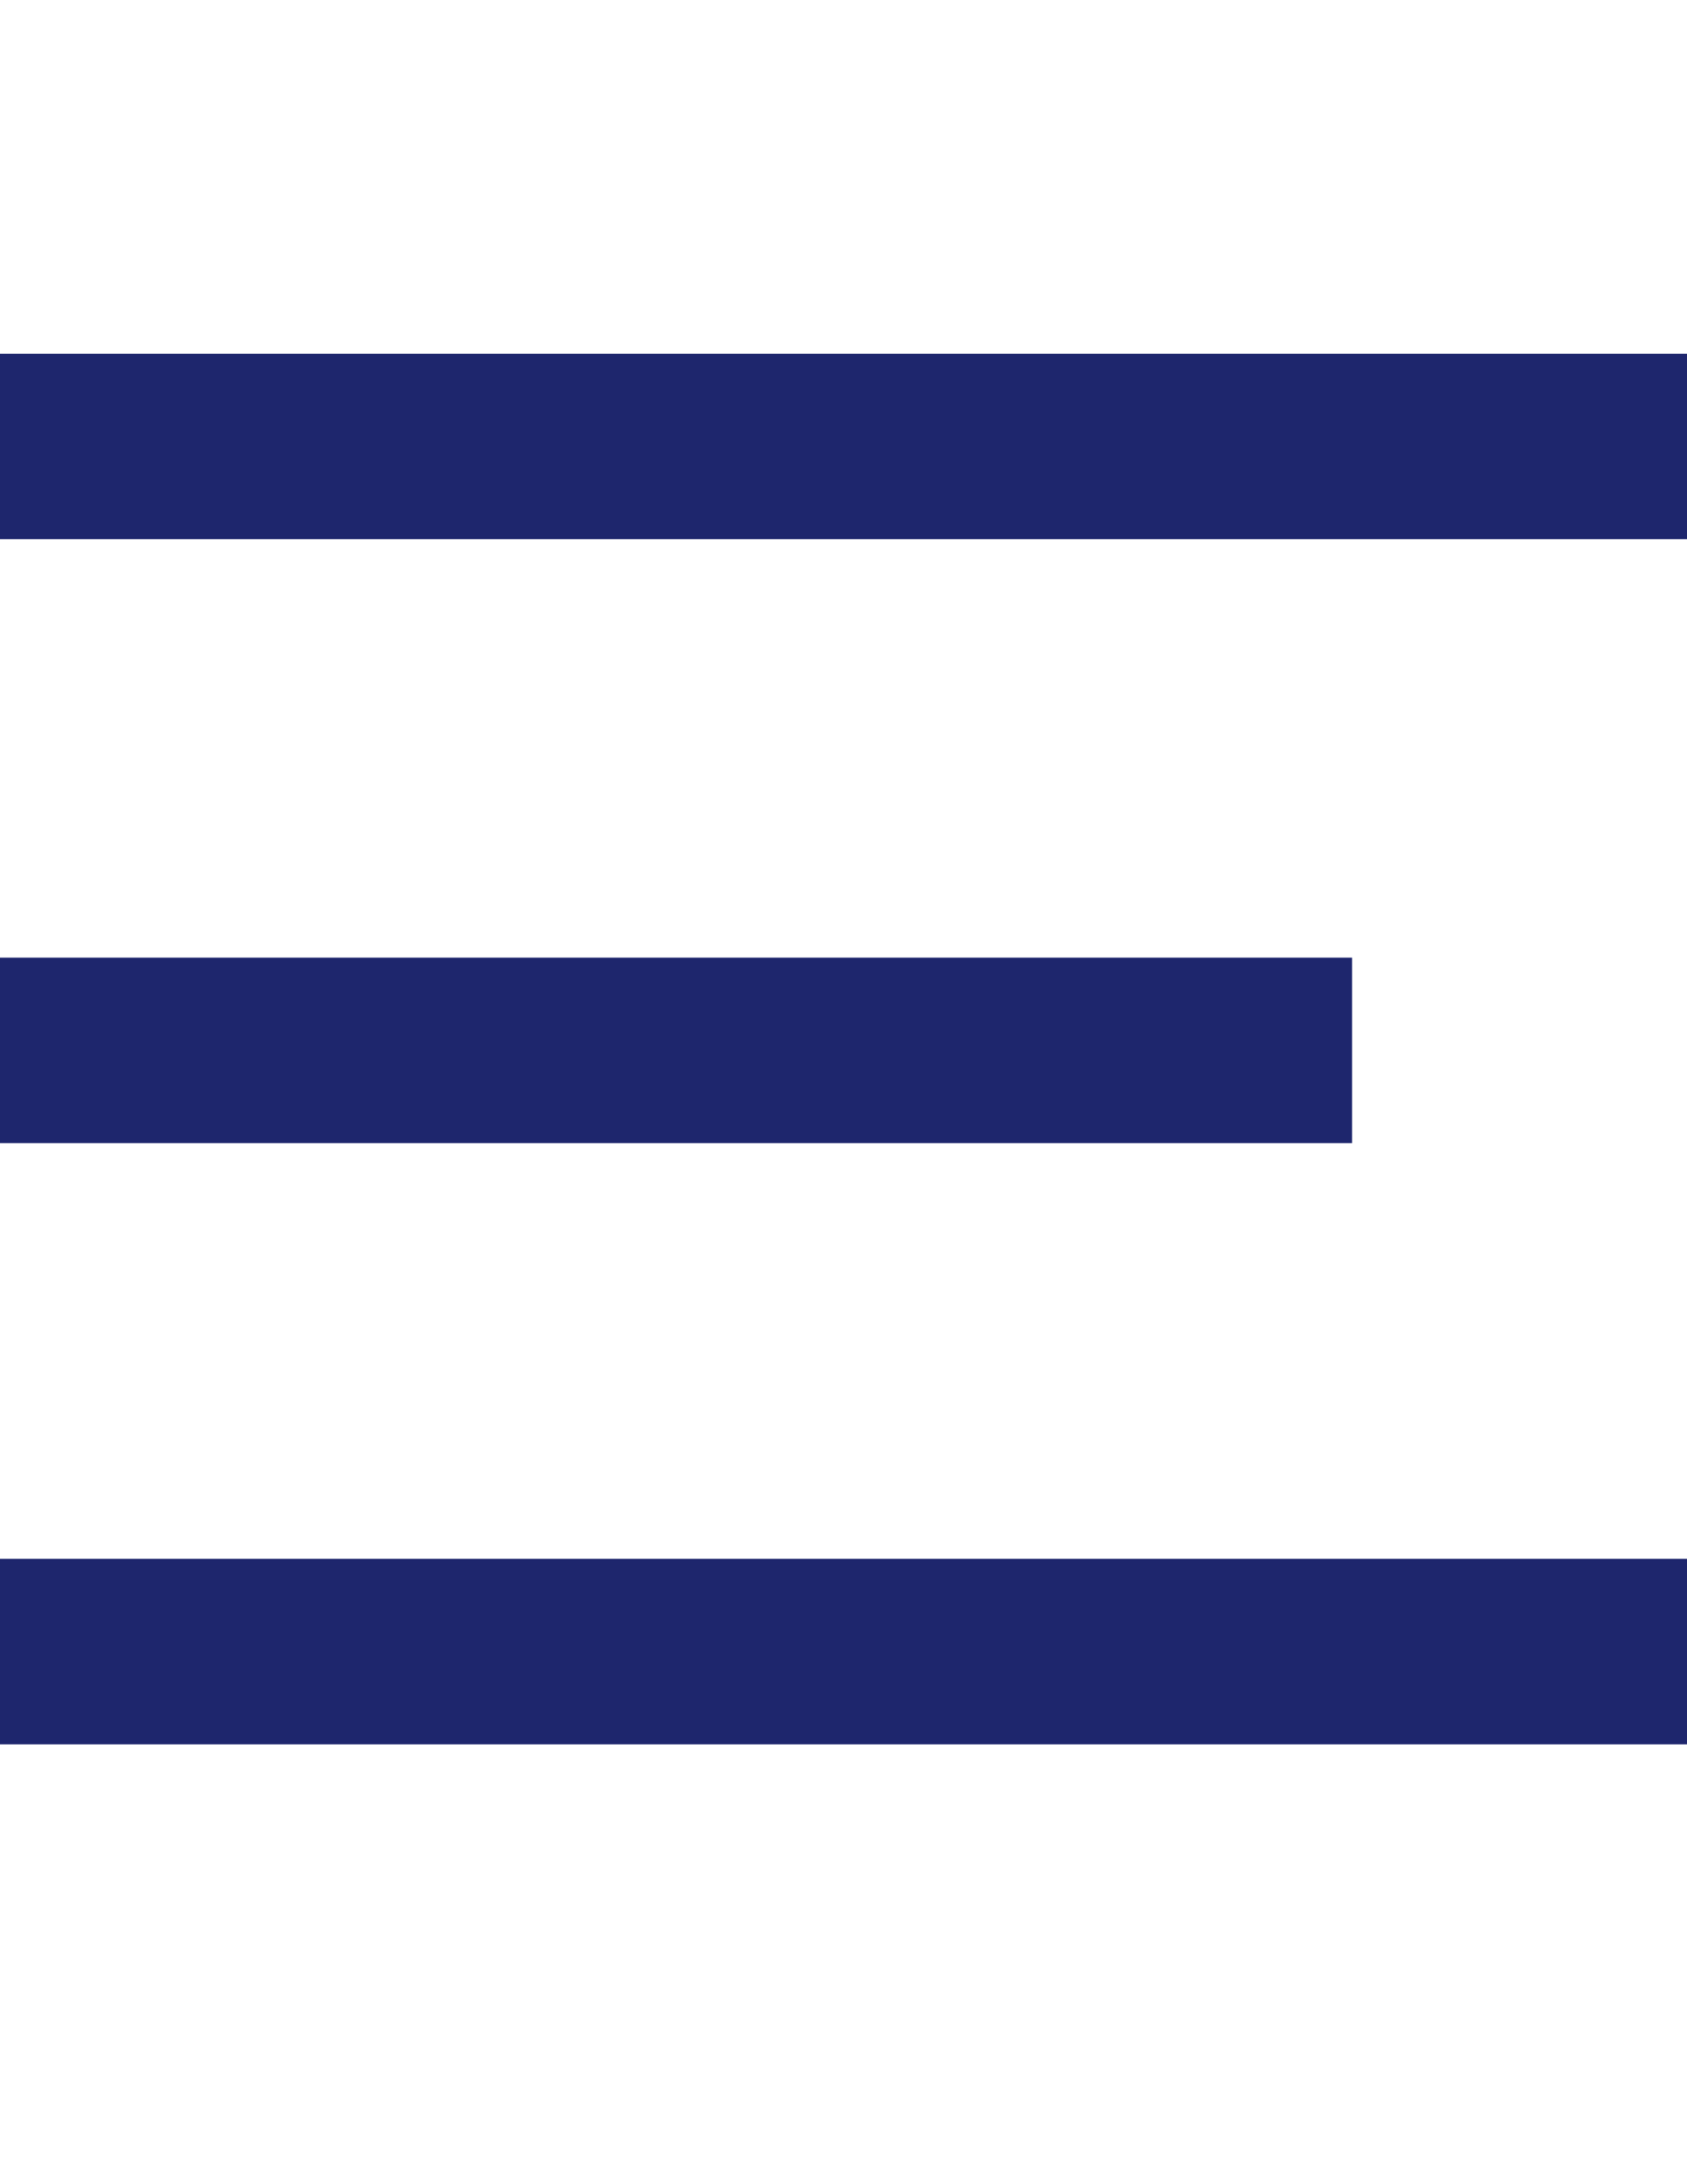
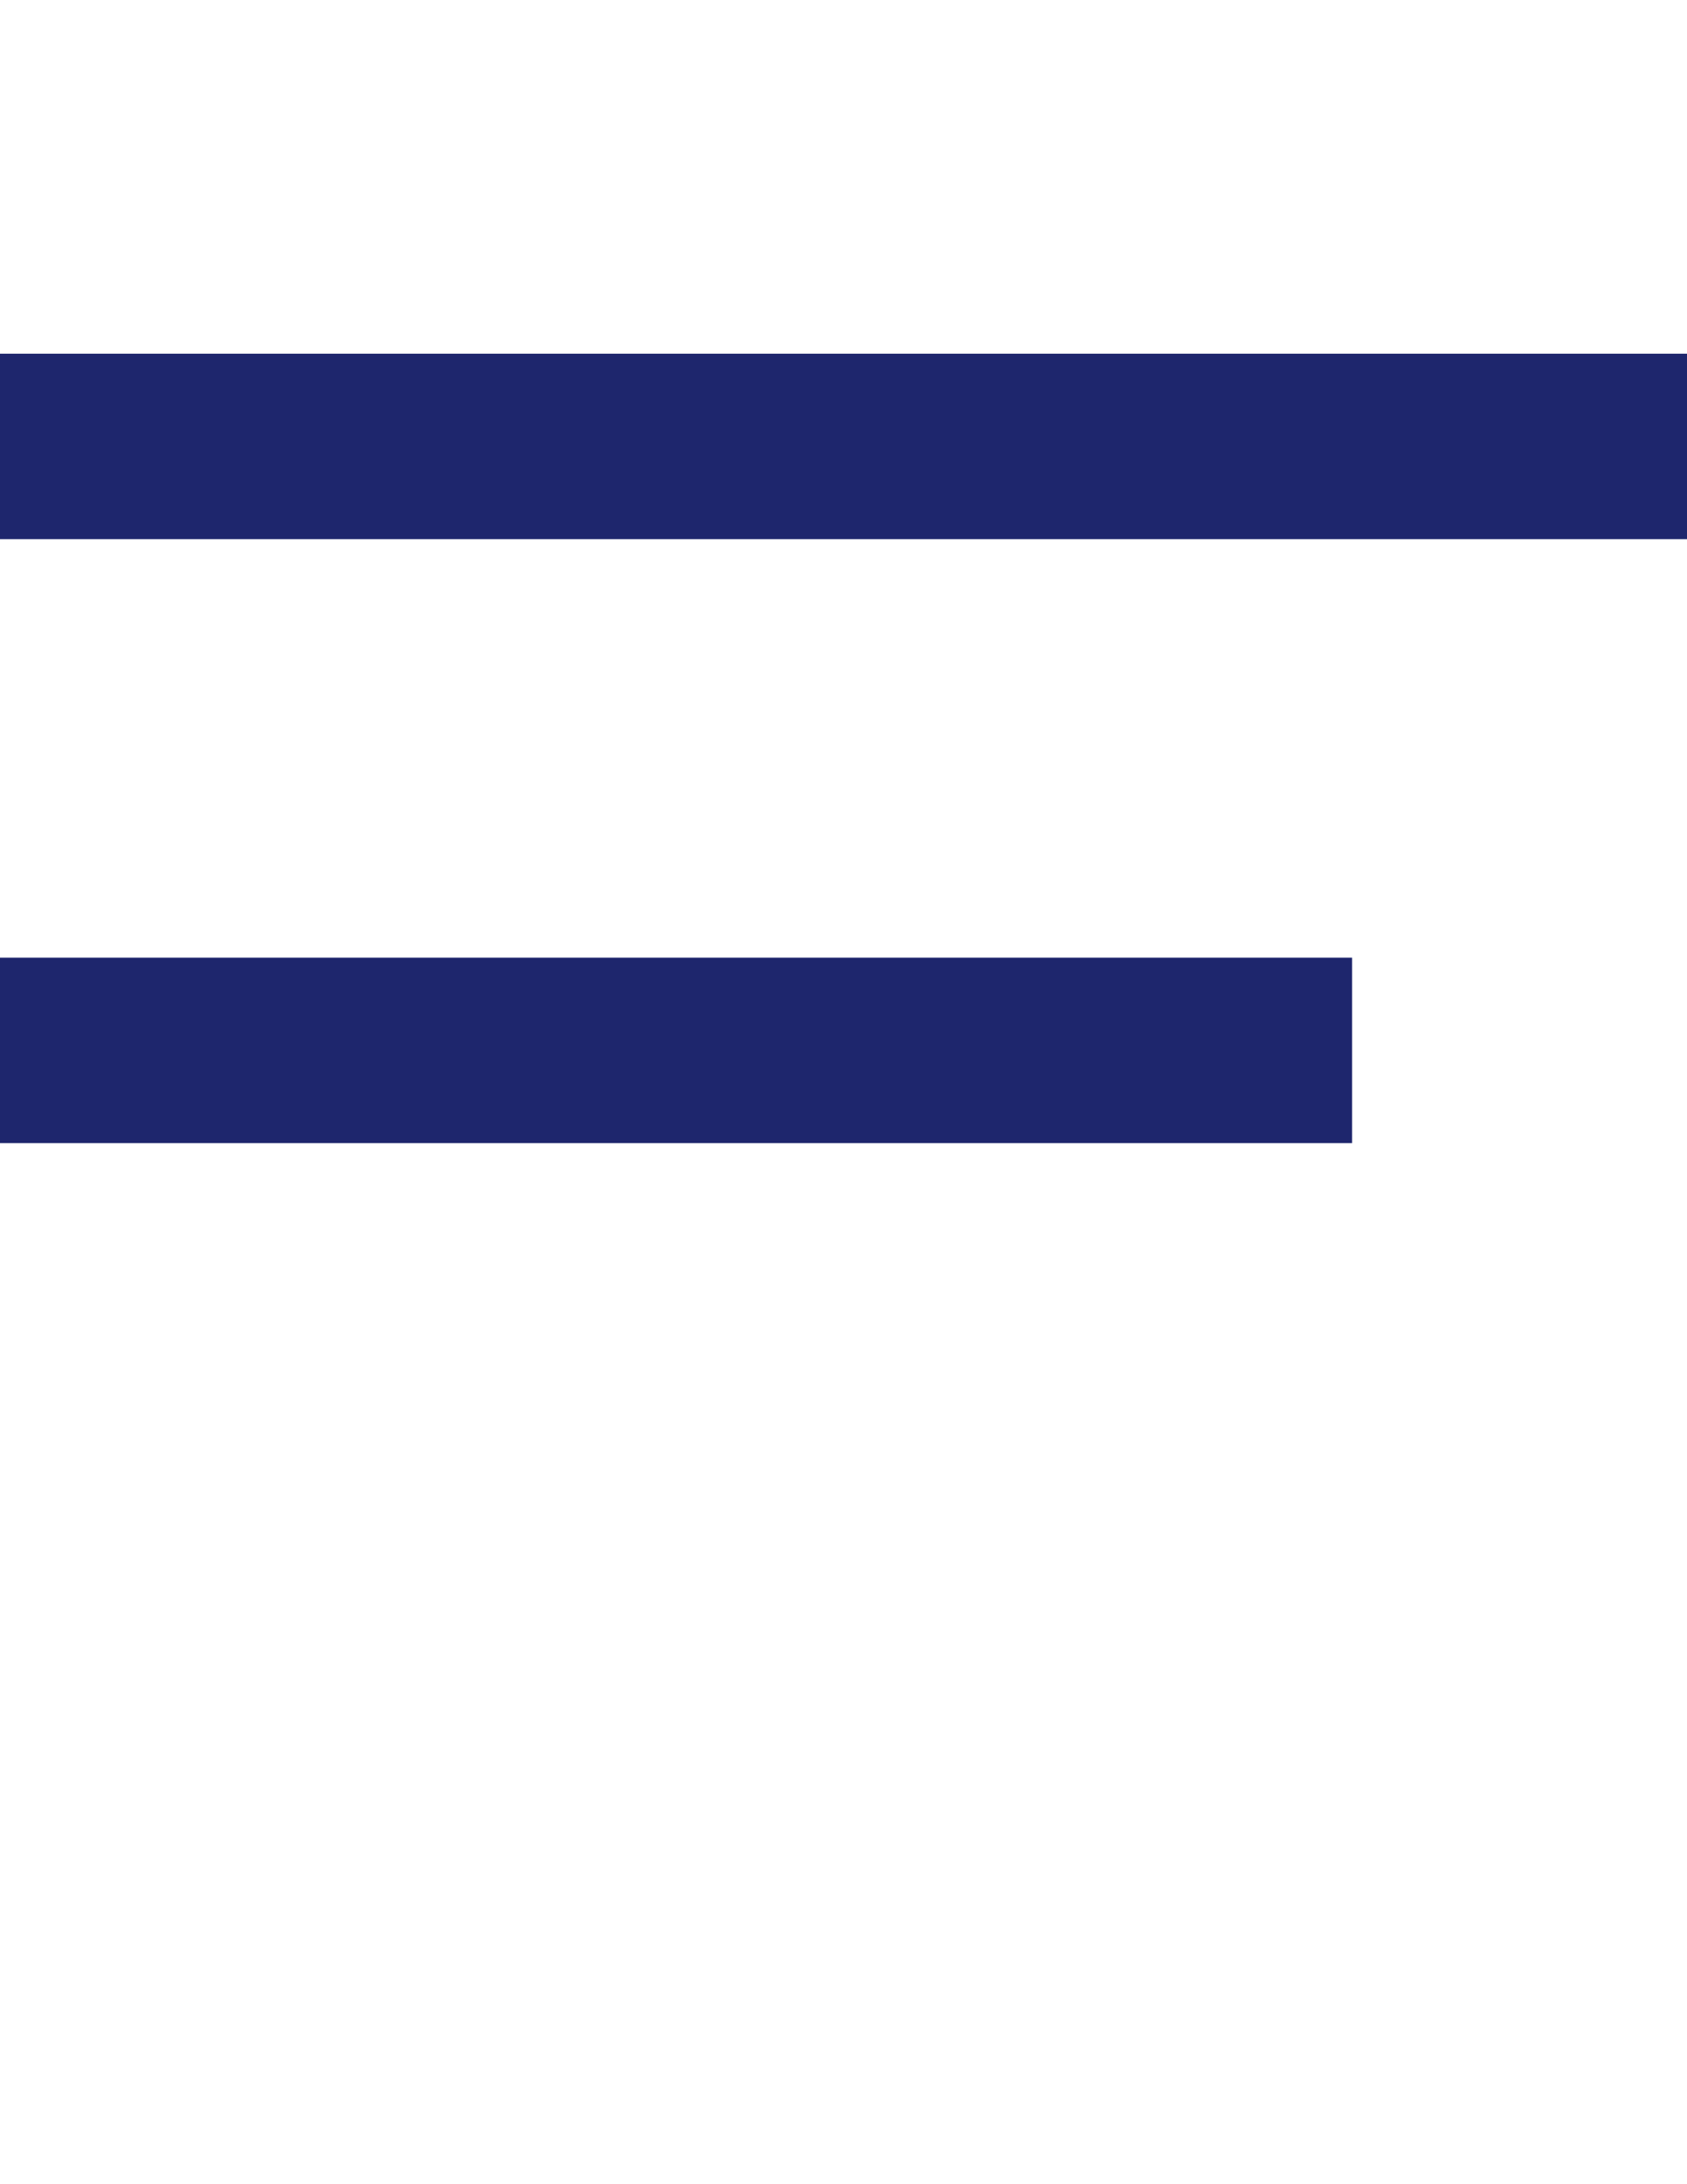
<svg xmlns="http://www.w3.org/2000/svg" version="1.1" id="圖層_1" focusable="false" x="0px" y="0px" width="612px" height="792px" viewBox="0 0 612 792" enable-background="new 0 0 612 792" xml:space="preserve">
  <rect x="-72.5" y="128.25" fill="#1E266D" width="708" height="67.25" />
  <rect x="-217.5" y="347.25" fill="#1E266D" width="708" height="67.25" />
-   <rect x="-47.5" y="565.25" fill="#1E266D" width="708" height="67.25" />
</svg>